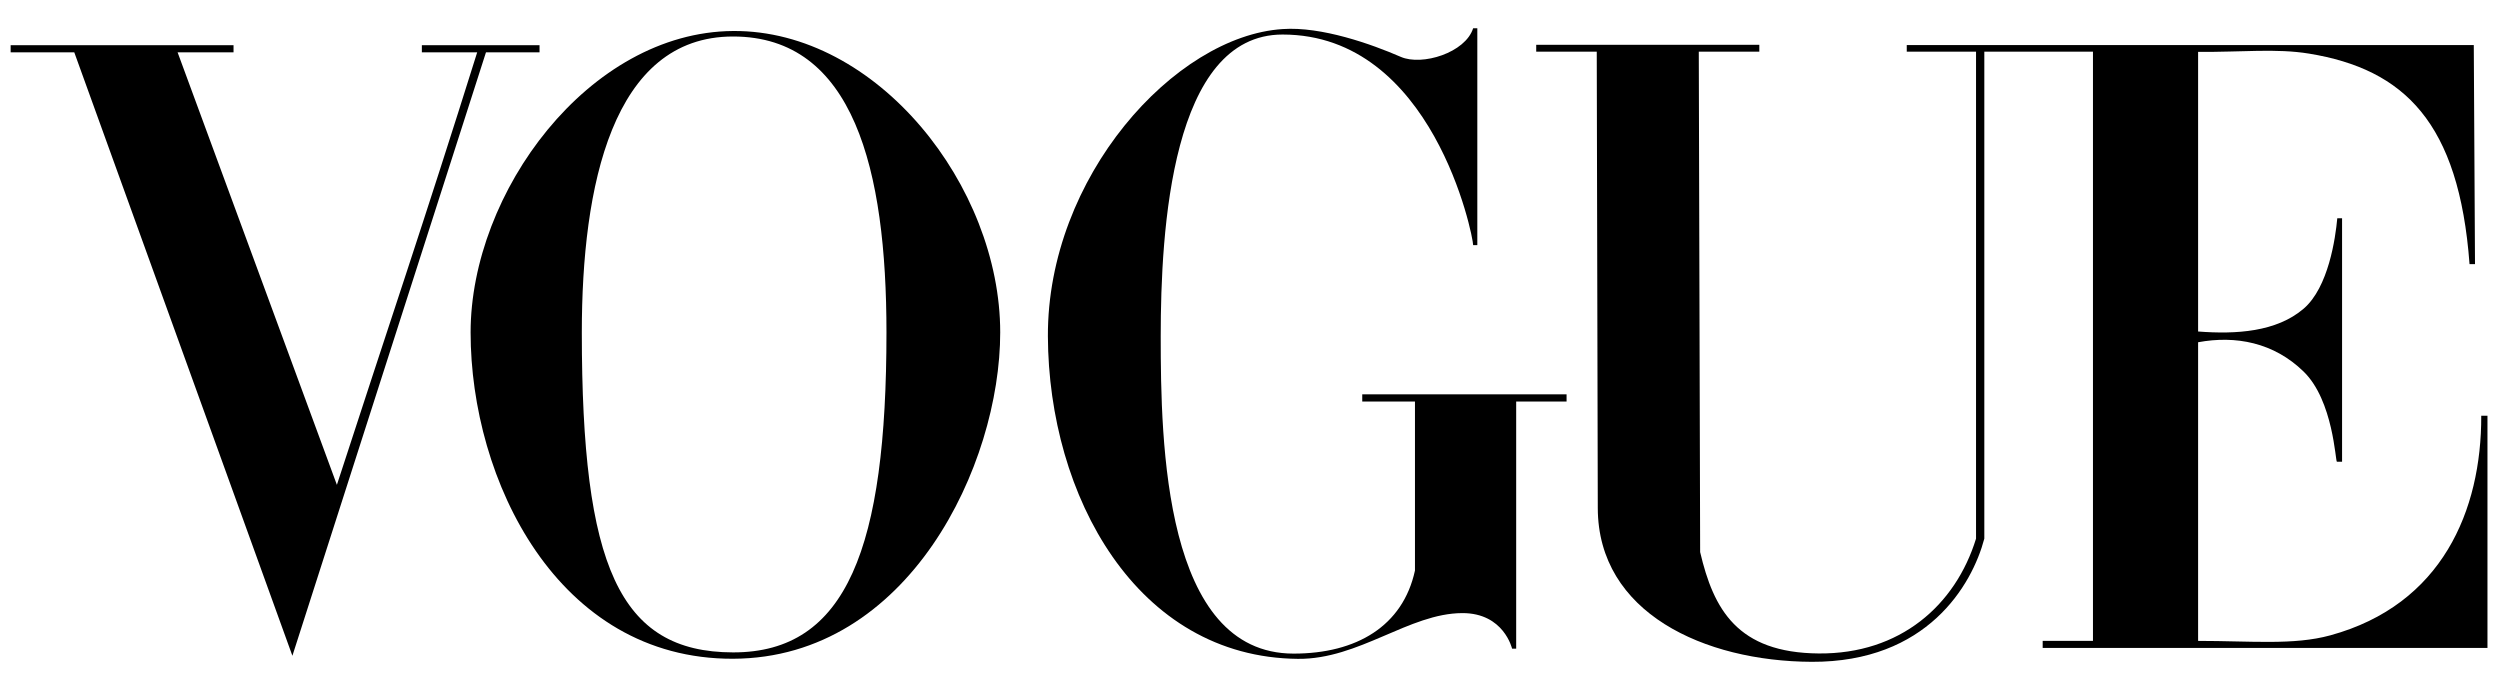
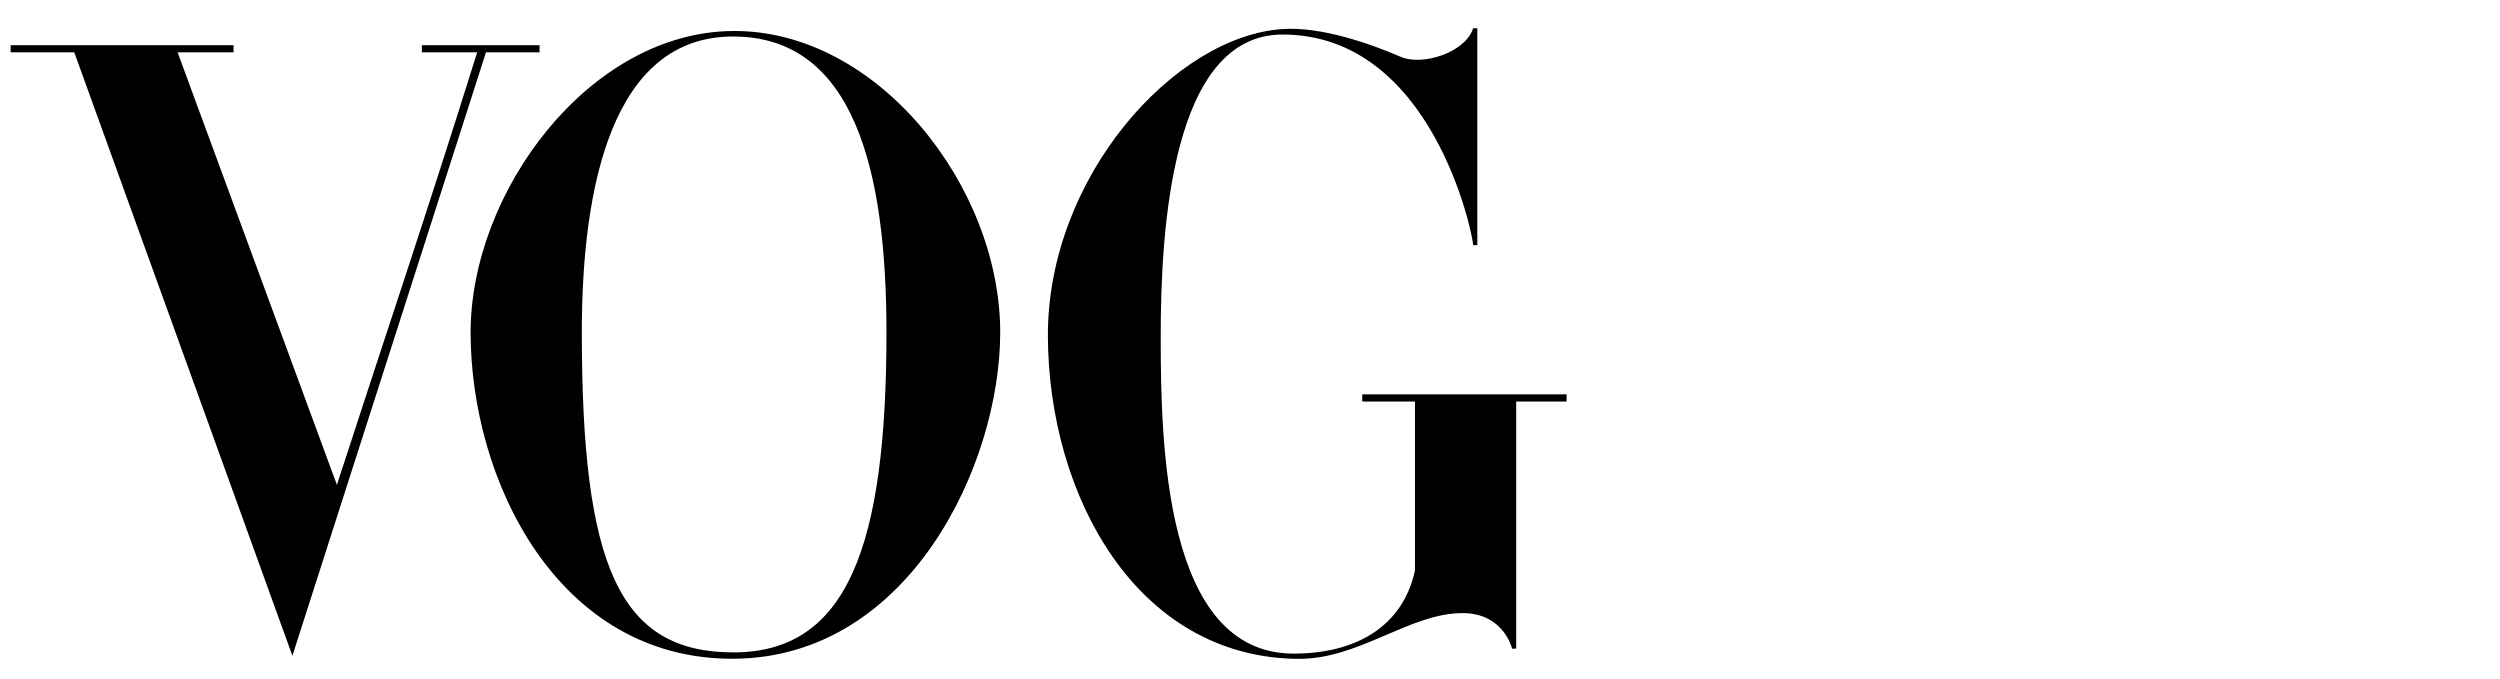
<svg xmlns="http://www.w3.org/2000/svg" width="70" height="19" viewBox="0 0 70 19" fill="none">
  <path d="M20.525 0.868C16.483 0.897 13.177 5.389 13.177 9.308C13.177 13.431 15.601 18.461 20.525 18.445C25.45 18.428 28.006 13.013 28.006 9.308C28.006 5.214 24.567 0.839 20.525 0.868ZM20.525 1.022C23.908 1.022 24.821 4.758 24.821 9.308C24.821 15.311 23.72 18.273 20.525 18.267C17.331 18.261 16.291 15.837 16.291 9.308C16.291 5.217 17.142 1.022 20.525 1.022Z" fill="black" />
  <path d="M29.341 9.418C29.323 4.96 32.891 1.01 35.912 0.814C37.003 0.737 38.405 1.237 39.224 1.593C39.819 1.851 41.032 1.477 41.248 0.791H41.365V6.864H41.248C41.248 6.605 40.123 0.967 35.912 0.967C32.801 0.967 32.5 6.437 32.5 9.418C32.5 12.399 32.591 18.301 36.221 18.301C37.98 18.301 39.281 17.532 39.619 15.975V11.243H38.143V11.041H43.864V11.243H42.453V18.162H42.338C42.338 18.162 42.109 17.163 40.945 17.167C39.457 17.171 38.053 18.464 36.343 18.448C31.819 18.407 29.359 13.877 29.341 9.418Z" fill="black" />
  <path d="M2.08 1.466H0.298V1.266H6.539V1.466H4.973L9.433 13.576C10.827 9.283 11.907 6.11 13.361 1.466H11.812V1.266H15.107V1.466H13.607L8.187 18.362L2.08 1.466Z" fill="black" />
-   <path d="M44.738 14.225L44.709 1.447H43.014V1.255H49.261V1.447H47.566L47.604 15.458C47.979 17.062 48.646 18.279 50.925 18.297C53.204 18.316 54.753 16.949 55.329 15.082V1.447H53.389L53.389 1.261H69.266L69.3 7.395H69.147C68.853 3.435 67.324 1.938 64.652 1.501C63.732 1.351 62.767 1.462 61.547 1.453V9.282C62.609 9.364 63.741 9.296 64.503 8.642C65.197 8.046 65.393 6.67 65.444 6.111H65.578V12.928H65.433C65.391 12.928 65.335 11.217 64.503 10.406C63.666 9.589 62.601 9.388 61.547 9.583V17.945C63.035 17.945 64.221 18.072 65.251 17.789C68.381 16.931 69.483 14.29 69.475 11.641H69.649V18.143H57.195V17.945H58.603V1.447H55.561V15.082C55.216 16.387 53.956 18.545 50.726 18.531C47.723 18.517 44.744 17.163 44.738 14.225Z" fill="black" />
</svg>